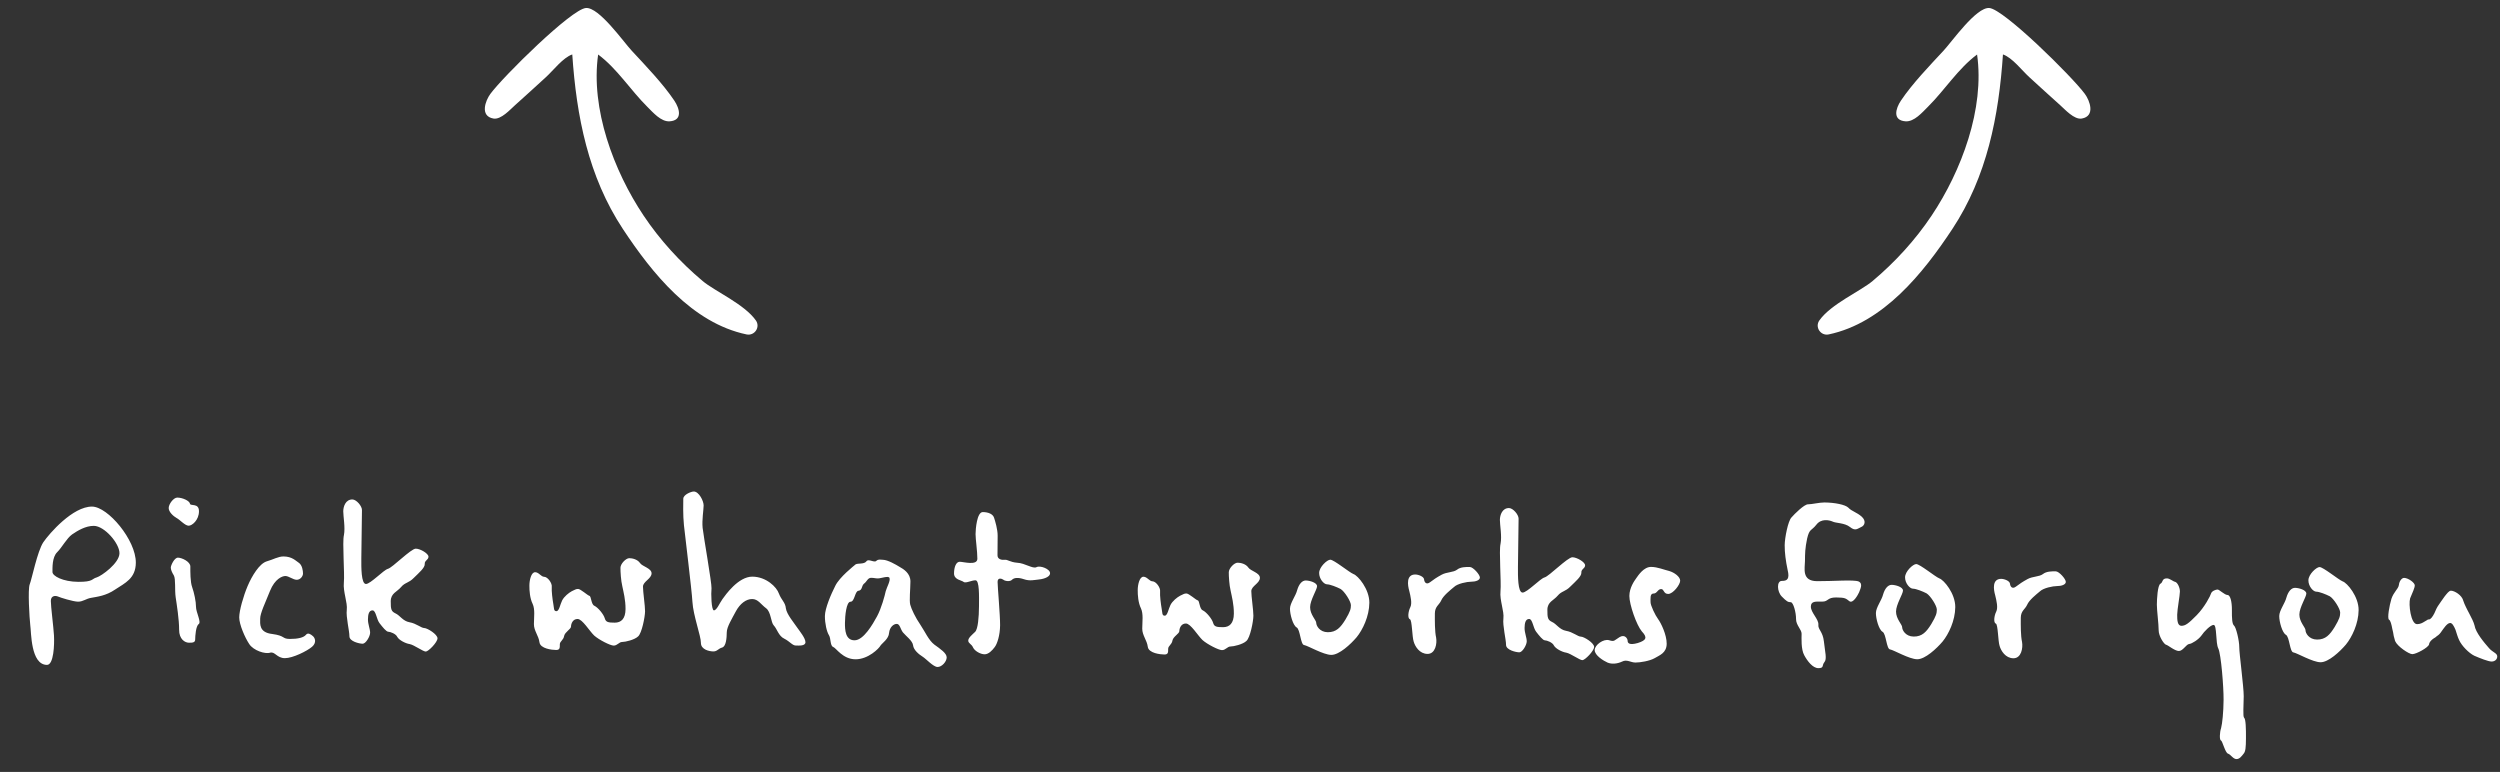
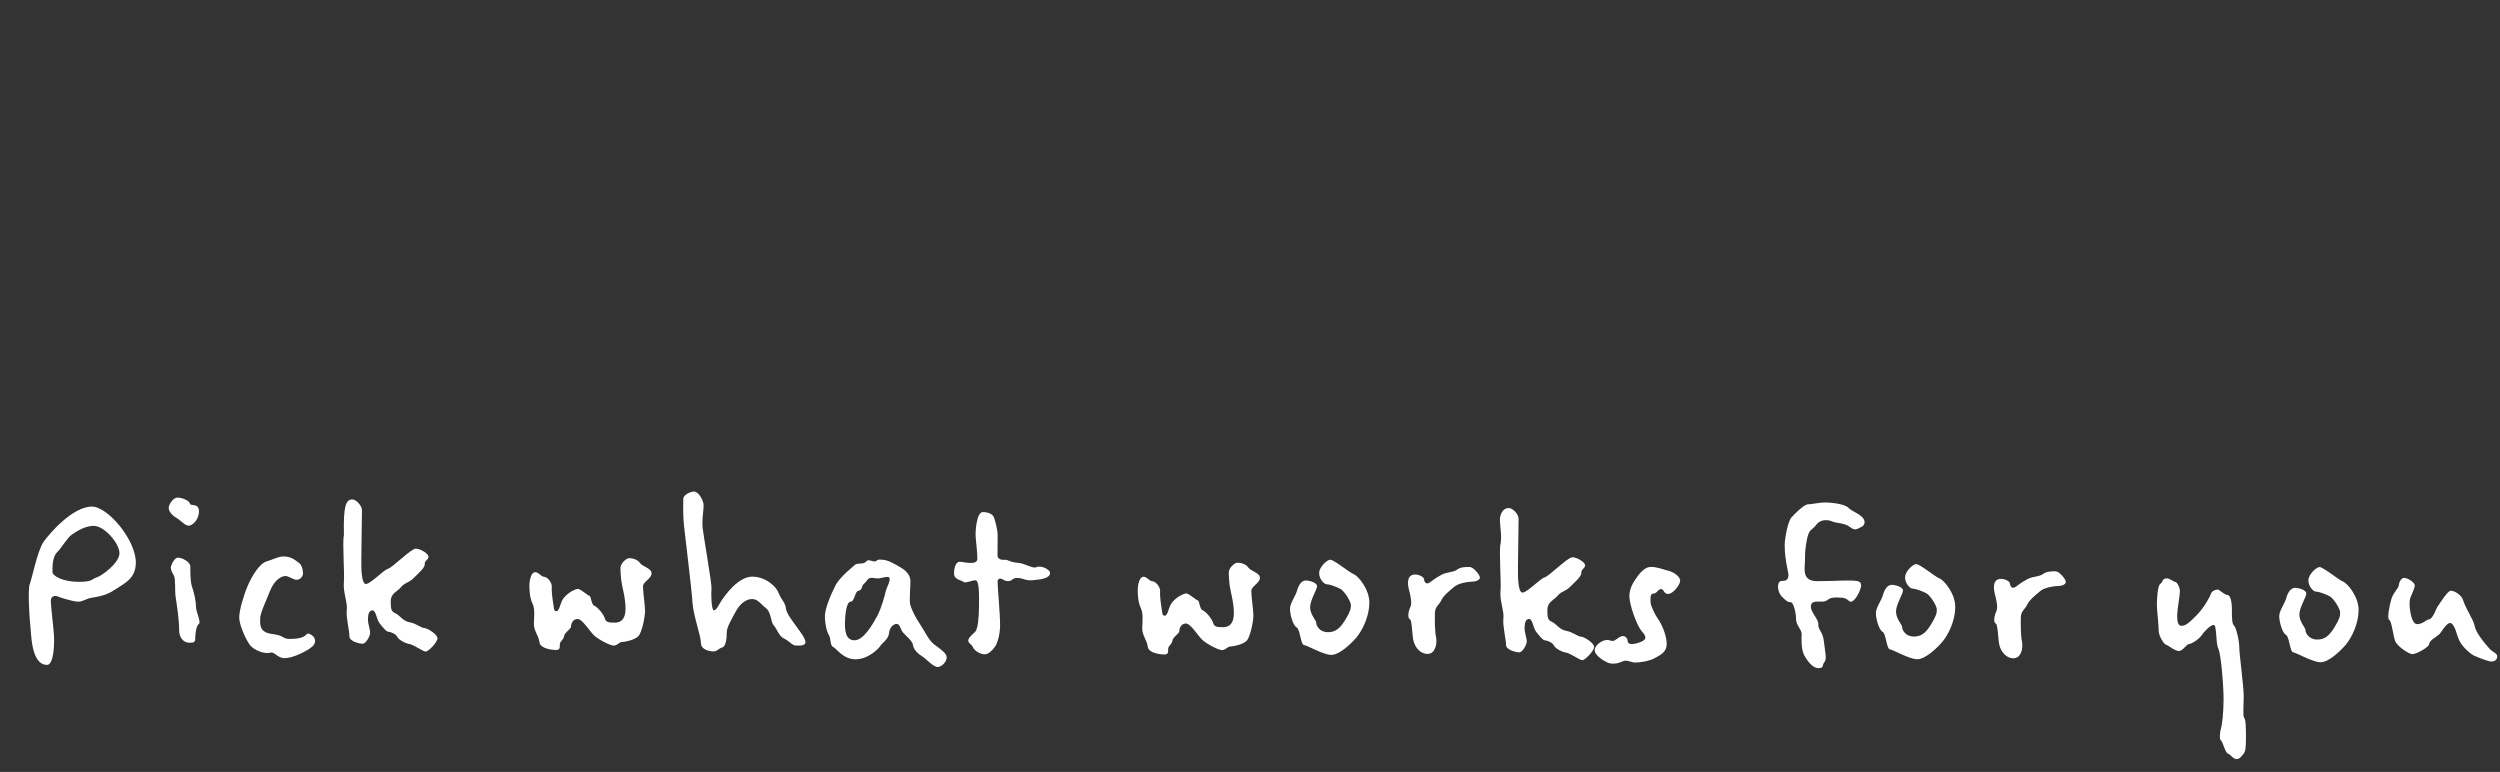
<svg xmlns="http://www.w3.org/2000/svg" width="353" height="109" viewBox="0 0 353 109" fill="none">
  <rect x="0" y="0" width="353" height="109" fill="#333333" stroke="none" />
-   <path d="M19.179 79.456C19.162 81.696 17.637 82.325 16.271 83.234C14.944 84.145 13.703 84.255 12.902 84.409C12.141 84.524 11.738 84.961 11.018 84.956C10.338 84.951 8.502 84.377 8.143 84.214C7.824 84.092 7.184 84.087 7.178 84.847C7.173 85.607 7.551 88.49 7.622 89.73C7.693 91.011 7.591 93.89 6.631 93.883C4.311 93.866 4.426 89.227 4.273 88.266C4.16 87.265 3.91 83.223 4.196 82.505C4.481 81.827 5.271 77.833 6.12 76.559C6.969 75.325 10.278 71.51 12.998 71.53C15.238 71.546 19.203 76.256 19.179 79.456ZM16.869 78.119C16.879 76.719 14.737 74.263 13.257 74.252C12.097 74.243 10.972 74.915 10.168 75.469C9.404 76.023 8.755 77.299 8.07 77.973C7.344 78.688 7.413 80.209 7.409 80.769C7.405 81.329 8.879 82.14 11.039 82.156C13.198 82.172 12.922 81.73 13.643 81.535C14.325 81.34 16.858 79.519 16.869 78.119ZM28.095 72.202C28.086 73.442 27.12 74.235 26.64 74.231C26.12 74.228 25.406 73.382 24.928 73.139C24.49 72.895 23.814 72.29 23.819 71.73C23.823 71.17 24.51 70.255 25.03 70.259C25.79 70.265 26.746 70.712 26.823 71.113C26.86 71.513 28.105 70.962 28.095 72.202ZM28.057 88.122C27.655 88.399 27.564 89.799 27.561 90.279C27.558 90.719 27.237 90.756 26.677 90.752C26.117 90.748 25.281 90.262 25.291 88.902C25.301 87.542 24.957 85.339 24.805 84.338C24.653 83.297 24.824 81.738 24.548 81.256C24.271 80.814 24.114 80.413 24.116 80.133C24.118 79.853 24.607 78.736 25.127 78.74C25.686 78.744 26.882 79.313 26.877 79.993C26.872 80.673 26.861 82.193 27.136 82.915C27.41 83.677 27.68 84.959 27.675 85.679C27.669 86.439 28.459 87.845 28.057 88.122ZM44.158 89.802C44.477 90.044 44.751 90.727 44.067 91.321C43.383 91.916 41.335 92.941 40.215 92.933C39.095 92.924 38.822 91.962 38.141 92.157C37.459 92.392 35.783 91.86 35.19 90.935C34.596 90.051 33.77 88.165 33.778 87.165C33.785 86.205 34.36 84.169 34.971 82.734C35.581 81.298 36.634 79.586 37.636 79.273C38.598 79 39.282 78.566 40.042 78.571C41.242 78.58 41.757 79.184 42.195 79.467C42.673 79.791 42.787 80.592 42.784 80.992C42.781 81.352 42.417 81.869 41.897 81.865C41.377 81.861 40.781 81.337 40.301 81.333C39.861 81.33 38.818 81.722 38.125 83.437C37.433 85.152 36.742 86.587 36.736 87.347C36.731 88.107 36.562 89.306 38.44 89.519C40.318 89.773 39.795 90.21 40.915 90.218C42.035 90.226 42.877 90.032 43.2 89.635C43.482 89.277 43.88 89.56 44.158 89.802ZM61.775 90.133C61.771 90.693 60.481 92.004 60.121 92.001C59.721 91.998 58.488 91.069 57.849 90.944C57.249 90.859 56.333 90.373 56.096 89.931C55.9 89.489 55.102 89.203 54.822 89.201C54.542 89.199 54.027 88.555 53.591 87.992C53.155 87.429 53.084 86.188 52.604 86.185C52.084 86.181 51.96 86.78 51.955 87.46C51.95 88.14 52.264 88.822 52.261 89.342C52.257 89.862 51.649 90.898 51.209 90.894C50.729 90.891 49.331 90.561 49.337 89.841C49.343 89.081 48.837 87.117 48.965 86.118C49.092 85.079 48.424 83.554 48.553 82.275C48.683 80.956 48.316 76.553 48.563 75.554C48.771 74.516 48.463 72.874 48.468 72.194C48.473 71.514 48.8 70.516 49.761 70.523C50.321 70.527 51.114 71.453 51.109 72.013C51.105 72.573 51.028 77.573 51.019 78.813C51.009 80.093 50.992 82.453 51.672 82.458C52.312 82.463 54.167 80.476 54.768 80.321C55.409 80.165 58.029 77.465 58.709 77.47C59.349 77.475 60.504 78.163 60.501 78.603C60.497 79.083 59.937 79.119 59.973 79.639C60.009 80.16 59.164 80.873 58.438 81.588C57.713 82.343 57.194 82.219 56.629 82.895C56.064 83.57 55.182 83.764 55.174 84.884C55.165 86.044 55.243 86.324 55.841 86.609C56.479 86.894 56.873 87.697 57.832 87.864C58.791 88.031 59.466 88.676 59.906 88.679C60.346 88.682 61.779 89.573 61.775 90.133ZM92.003 80.957C91.997 81.718 90.794 82.109 90.789 82.829C90.784 83.549 91.089 85.551 91.083 86.311C91.077 87.111 90.62 89.427 90.097 89.864C89.613 90.34 88.291 90.65 87.851 90.647C87.411 90.644 87.167 91.162 86.647 91.158C86.167 91.154 84.573 90.343 83.897 89.737C83.222 89.093 82.235 87.405 81.555 87.4C80.875 87.395 80.63 88.073 80.627 88.473C80.624 88.833 79.781 89.227 79.657 89.786C79.572 90.385 79.051 90.541 79.048 90.981C79.045 91.421 79.082 91.782 78.522 91.778C77.962 91.773 76.283 91.601 76.17 90.68C76.057 89.759 75.382 89.074 75.389 88.114C75.396 87.154 75.565 86.035 75.21 85.273C74.816 84.47 74.744 83.389 74.75 82.669C74.755 81.909 75.004 80.791 75.564 80.795C76.084 80.799 76.399 81.442 76.839 81.445C77.319 81.448 77.992 82.333 77.908 82.893C77.864 83.453 78.015 84.654 78.13 85.294C78.246 85.895 78.163 86.295 78.563 86.298C78.963 86.301 79.09 85.342 79.374 84.784C79.658 84.226 80.302 83.711 80.744 83.474C81.185 83.277 81.306 83.158 81.626 83.16C81.986 83.163 82.94 84.05 83.219 84.132C83.499 84.174 83.45 85.334 83.929 85.538C84.447 85.781 85.24 86.747 85.395 87.309C85.551 87.87 85.911 87.912 86.791 87.919C87.711 87.926 88.315 87.37 88.325 86.01C88.335 84.69 88.024 83.528 87.869 82.767C87.675 81.965 87.605 80.725 87.609 80.165C87.613 79.605 88.379 78.811 88.859 78.814C89.299 78.817 90.017 78.983 90.374 79.505C90.69 79.988 92.008 80.237 92.003 80.957ZM113.73 90.679C113.726 91.239 112.806 91.153 112.366 91.149C111.886 91.146 111.531 90.583 110.734 90.177C109.936 89.811 109.704 88.769 109.267 88.326C108.831 87.883 108.882 86.403 108.165 85.878C107.449 85.353 107.055 84.59 106.215 84.583C105.335 84.577 104.49 85.251 103.922 86.286C103.354 87.362 102.626 88.517 102.62 89.277C102.614 90.077 102.525 91.276 101.964 91.432C101.403 91.588 101.28 91.987 100.72 91.983C100.16 91.978 98.962 91.73 98.969 90.77C98.976 89.81 97.878 86.881 97.772 85.001C97.665 83.16 96.721 75.632 96.572 74.151C96.423 72.71 96.475 71.07 96.48 70.43C96.484 69.831 97.608 69.399 97.968 69.401C98.688 69.407 99.358 70.732 99.353 71.372C99.349 71.972 99.098 73.45 99.21 74.531C99.322 75.612 100.512 82.341 100.466 83.061C100.381 83.78 100.443 86.18 100.803 86.183C101.203 86.186 101.611 85.149 102.015 84.592C102.419 84.035 104.239 81.409 106.239 81.423C108.198 81.438 109.668 82.889 109.981 83.811C110.334 84.734 110.892 85.058 110.965 85.899C111.079 86.74 112.15 87.987 112.545 88.59C112.941 89.153 113.734 90.119 113.73 90.679ZM133.673 92.828C133.668 93.428 132.983 94.183 132.383 94.178C131.783 94.174 130.791 93.046 130.273 92.722C129.756 92.398 129 91.793 128.925 91.112C128.85 90.472 127.895 89.785 127.499 89.302C127.142 88.859 127.068 88.098 126.628 88.095C126.188 88.092 125.624 88.528 125.538 89.367C125.492 90.207 124.567 90.8 124.325 91.158C124.122 91.557 122.59 93.105 120.79 93.092C118.99 93.079 118.082 91.512 117.643 91.348C117.204 91.185 117.332 90.146 117.055 89.704C116.739 89.222 116.468 88.02 116.476 86.98C116.484 85.9 117.339 83.906 117.947 82.71C118.557 81.475 120.528 79.93 120.81 79.692C121.131 79.494 122.01 79.701 122.333 79.263C122.616 78.825 123.451 79.511 123.734 79.193C124.056 78.916 124.335 79.038 124.655 79.04C125.335 79.045 126.53 79.734 127.047 80.058C127.565 80.342 128.561 80.949 128.552 82.109C128.544 83.229 128.372 84.788 128.528 85.389C128.683 85.99 129.274 87.235 129.947 88.2C130.619 89.205 131.131 90.409 131.926 91.015C132.762 91.621 133.677 92.228 133.673 92.828ZM125.596 81.607C125.479 81.246 124.395 81.678 123.955 81.675C123.595 81.672 123.436 81.591 122.996 81.588C122.516 81.584 122.392 82.144 121.99 82.421C121.627 82.738 121.783 83.339 121.222 83.415C120.702 83.451 120.691 84.971 120.091 84.966C119.491 84.962 119.316 87.001 119.308 87.961C119.301 88.961 119.37 90.401 120.65 90.411C121.93 90.42 123.227 88.15 123.835 87.034C124.444 85.919 124.937 84.082 125.062 83.483C125.226 82.885 125.753 82.008 125.596 81.607ZM148.269 80.936C148.264 81.576 147.062 81.807 146.542 81.843C146.062 81.879 145.42 82.075 144.582 81.788C143.744 81.502 143.184 81.578 142.902 81.856C142.619 82.174 141.86 82.048 141.662 81.847C141.423 81.685 140.864 81.521 140.859 82.161C140.855 82.761 141.224 86.884 141.214 88.284C141.203 89.724 140.794 90.96 140.431 91.398C140.107 91.835 139.583 92.392 139.023 92.387C138.463 92.383 137.627 91.937 137.39 91.415C137.194 90.934 136.715 90.85 136.718 90.45C136.721 90.05 137.284 89.614 137.687 89.217C138.09 88.82 138.222 87.141 138.234 85.621C138.245 84.101 138.301 81.942 137.741 81.938C137.181 81.933 136.337 82.407 136.059 82.165C135.781 81.923 134.701 81.875 134.708 80.955C134.715 80.075 135 79.317 135.52 79.321C136.04 79.325 137.996 79.899 138.003 78.899C138.011 77.9 137.744 76.097 137.749 75.418C137.754 74.737 137.933 72.299 138.773 72.305C139.573 72.311 140.21 72.596 140.367 73.117C140.523 73.598 140.874 74.761 140.868 75.641L140.847 78.401C140.843 78.961 141.402 79.085 141.842 79.048C142.283 78.971 142.56 79.373 143.639 79.461C144.719 79.509 145.833 80.358 146.355 80.082C146.877 79.805 148.273 80.336 148.269 80.936ZM177.899 81.596C177.893 82.356 176.69 82.747 176.685 83.467C176.68 84.187 176.985 86.189 176.979 86.949C176.973 87.749 176.516 90.066 175.993 90.502C175.509 90.979 174.187 91.289 173.747 91.285C173.307 91.282 173.063 91.8 172.543 91.797C172.063 91.793 170.469 90.981 169.793 90.376C169.118 89.731 168.131 88.044 167.451 88.039C166.771 88.034 166.526 88.712 166.523 89.112C166.52 89.472 165.677 89.865 165.553 90.425C165.468 91.024 164.947 91.18 164.944 91.62C164.941 92.06 164.978 92.42 164.418 92.416C163.858 92.412 162.179 92.24 162.066 91.319C161.953 90.398 161.278 89.713 161.285 88.753C161.292 87.793 161.461 86.674 161.106 85.911C160.712 85.108 160.64 84.028 160.646 83.308C160.651 82.548 160.9 81.43 161.46 81.434C161.98 81.438 162.295 82.08 162.735 82.083C163.215 82.087 163.888 82.972 163.804 83.531C163.76 84.091 163.911 85.292 164.026 85.933C164.142 86.534 164.059 86.933 164.459 86.936C164.859 86.939 164.986 85.98 165.27 85.422C165.554 84.864 166.198 84.349 166.64 84.112C167.081 83.916 167.202 83.797 167.522 83.799C167.882 83.802 168.836 84.689 169.115 84.771C169.395 84.813 169.346 85.973 169.825 86.176C170.343 86.42 171.136 87.386 171.292 87.947C171.447 88.508 171.807 88.551 172.687 88.558C173.607 88.564 174.211 88.009 174.221 86.649C174.231 85.329 173.92 84.167 173.765 83.405C173.571 82.604 173.501 81.363 173.505 80.803C173.509 80.243 174.275 79.449 174.755 79.453C175.195 79.456 175.914 79.621 176.27 80.144C176.586 80.626 177.904 80.876 177.899 81.596ZM193.352 85.111C193.338 87.031 192.403 88.944 191.556 89.978C190.708 90.972 189.097 92.48 187.977 92.471C186.857 92.463 184.667 91.167 184.147 91.083C183.628 91.039 183.604 88.879 183.086 88.595C182.568 88.311 182.139 86.748 182.145 85.948C182.151 85.148 182.959 84.154 183.165 83.315C183.411 82.477 183.855 81.96 184.375 81.964C184.895 81.968 185.973 82.256 185.969 82.776C185.966 83.256 184.995 84.729 184.987 85.729C184.979 86.769 185.853 87.575 185.851 87.935C185.848 88.335 186.321 89.259 187.481 89.268C188.681 89.276 189.286 88.601 189.974 87.486C190.663 86.331 190.745 85.972 190.749 85.452C190.753 84.932 189.844 83.485 189.286 83.161C188.728 82.877 187.811 82.51 187.371 82.507C186.931 82.503 186.257 81.738 186.263 80.898C186.269 80.058 187.397 79.027 187.837 79.03C188.357 79.034 190.504 80.81 191.102 81.054C191.741 81.259 193.366 83.191 193.352 85.111ZM208.962 81.547C208.959 81.947 208.318 82.142 207.718 82.138C207.158 82.134 205.796 82.403 205.312 82.88C204.789 83.316 203.783 84.109 203.498 84.787C203.213 85.424 202.612 85.62 202.604 86.62C202.597 87.62 202.585 89.18 202.779 90.021C202.933 90.862 202.682 92.341 201.562 92.332C200.442 92.324 199.809 91.279 199.614 90.598C199.38 89.916 199.397 87.556 199.078 87.434C198.719 87.311 198.846 86.312 199.13 85.754C199.415 85.196 199.182 84.234 198.988 83.433C198.754 82.631 198.525 81.109 199.845 81.119C200.285 81.123 201.043 81.408 201.08 81.808C201.117 82.209 201.394 82.611 201.917 82.215C202.44 81.819 202.842 81.542 203.565 81.147C204.288 80.752 205.207 80.839 205.73 80.443C206.213 80.047 207.013 80.052 207.533 80.056C208.013 80.06 208.965 81.147 208.962 81.547ZM225.091 91.347C225.087 91.907 223.797 93.218 223.437 93.215C223.037 93.212 221.804 92.283 221.165 92.158C220.565 92.074 219.649 91.587 219.412 91.145C219.215 90.704 218.418 90.418 218.138 90.415C217.858 90.413 217.342 89.77 216.907 89.206C216.471 88.643 216.4 87.403 215.92 87.399C215.4 87.395 215.276 87.994 215.27 88.674C215.265 89.354 215.58 90.037 215.576 90.556C215.573 91.076 214.965 92.112 214.525 92.109C214.045 92.105 212.647 91.775 212.653 91.055C212.658 90.295 212.153 88.331 212.28 87.332C212.408 86.293 211.739 84.768 211.869 83.489C211.999 82.17 211.631 77.767 211.879 76.769C212.087 75.73 211.779 74.088 211.784 73.408C211.789 72.728 212.116 71.73 213.076 71.737C213.636 71.742 214.429 72.668 214.425 73.227C214.421 73.787 214.344 78.787 214.335 80.027C214.325 81.307 214.308 83.667 214.988 83.672C215.628 83.677 217.482 81.69 218.084 81.535C218.725 81.38 221.345 78.679 222.025 78.684C222.665 78.689 223.82 79.377 223.817 79.817C223.813 80.297 223.253 80.333 223.289 80.854C223.325 81.374 222.48 82.088 221.754 82.802C221.029 83.557 220.51 83.433 219.945 84.109C219.379 84.785 218.498 84.978 218.49 86.098C218.481 87.258 218.559 87.539 219.157 87.823C219.795 88.108 220.189 88.911 221.148 89.078C222.106 89.245 222.782 89.89 223.222 89.893C223.662 89.897 225.095 90.787 225.091 91.347ZM237.242 81.997C237.238 82.557 236.228 83.87 235.548 83.865C234.868 83.86 234.993 83.181 234.553 83.177C234.073 83.174 233.989 83.813 233.469 83.809C232.949 83.805 233.063 84.566 233.059 85.046C233.056 85.486 233.726 86.891 234.122 87.414C234.518 87.937 235.346 89.623 235.336 90.903C235.326 92.223 234.284 92.536 233.641 92.931C232.958 93.326 231.596 93.556 230.916 93.551C230.236 93.546 229.72 93.062 229.037 93.417C228.355 93.732 227.594 93.806 226.996 93.561C226.438 93.317 225.163 92.548 225.169 91.788C225.175 91.068 226.421 90.157 227.22 90.403C227.978 90.649 227.939 90.408 228.663 89.974C229.426 89.499 229.821 90.182 229.819 90.462C229.817 90.782 230.014 91.144 231.257 90.793C232.5 90.402 232.623 90.003 231.829 89.157C231.075 88.272 230.057 85.344 230.066 84.144C230.075 82.984 230.762 82.029 231.045 81.631C231.328 81.233 232.097 80.039 233.137 80.047C234.057 80.054 234.974 80.46 235.692 80.626C236.411 80.831 237.246 81.437 237.242 81.997ZM262.869 72.948C263.544 73.553 263.299 74.231 262.778 74.427C262.256 74.663 261.973 75.021 261.218 74.415C260.462 73.81 259.182 73.88 258.743 73.637C258.265 73.433 257.147 73.185 256.46 74.1C255.773 74.975 255.496 74.613 255.165 76.05C254.875 77.448 254.87 78.128 254.862 79.208C254.854 80.248 254.361 82.045 256.561 82.061C258.761 82.077 261.763 81.82 262.441 82.105C263.118 82.43 262.632 83.226 262.509 83.625C262.347 83.984 261.657 85.259 261.14 84.895C260.623 84.491 260.544 84.371 259.264 84.361C257.984 84.352 258.179 84.953 257.299 84.947C256.379 84.94 255.7 84.855 255.694 85.655C255.688 86.495 256.801 87.423 256.755 88.183C256.67 88.902 257.388 89.147 257.537 90.588C257.687 92.03 257.999 93.072 257.596 93.509C257.232 93.946 257.589 94.349 256.749 94.343C255.949 94.337 255.197 93.331 254.763 92.528C254.289 91.684 254.381 90.085 254.386 89.485C254.39 88.885 253.594 88.279 253.601 87.399C253.608 86.479 253.219 85.036 252.859 85.034C252.459 85.031 252.259 84.909 251.585 84.224C250.91 83.539 250.841 82.018 251.601 82.024C252.361 82.03 252.723 81.752 252.412 80.47C252.142 79.188 251.991 78.027 251.998 76.987C252.006 75.947 252.464 73.59 252.947 73.074C253.391 72.557 254.761 71.207 255.281 71.211C255.801 71.215 256.923 70.943 257.603 70.948C259.043 70.959 260.561 71.25 260.998 71.694C261.434 72.177 262.193 72.343 262.869 72.948ZM276.084 85.726C276.07 87.646 275.136 89.559 274.288 90.593C273.44 91.587 271.829 93.095 270.709 93.086C269.589 93.078 267.399 91.782 266.879 91.698C266.36 91.654 266.336 89.494 265.818 89.21C265.3 88.926 264.872 87.363 264.878 86.563C264.883 85.763 265.691 84.769 265.897 83.93C266.143 83.092 266.587 82.576 267.107 82.579C267.627 82.583 268.705 82.871 268.701 83.391C268.698 83.871 267.727 85.344 267.719 86.344C267.712 87.384 268.586 88.191 268.583 88.55C268.58 88.951 269.053 89.874 270.213 89.883C271.413 89.892 272.018 89.216 272.706 88.101C273.395 86.946 273.478 86.587 273.481 86.067C273.485 85.547 272.576 84.1 272.018 83.776C271.461 83.492 270.543 83.125 270.103 83.122C269.663 83.118 268.989 82.353 268.995 81.513C269.001 80.673 270.129 79.642 270.569 79.645C271.089 79.649 273.236 81.425 273.834 81.669C274.473 81.874 276.098 83.806 276.084 85.726ZM291.694 82.162C291.691 82.562 291.05 82.757 290.45 82.753C289.89 82.749 288.528 83.019 288.044 83.495C287.521 83.931 286.515 84.724 286.23 85.402C285.945 86.04 285.344 86.235 285.336 87.235C285.329 88.235 285.317 89.795 285.511 90.636C285.665 91.478 285.414 92.956 284.294 92.947C283.174 92.939 282.542 91.894 282.347 91.213C282.112 90.531 282.129 88.171 281.81 88.049C281.451 87.926 281.578 86.927 281.863 86.369C282.147 85.811 281.914 84.85 281.72 84.048C281.486 83.246 281.257 81.725 282.577 81.734C283.017 81.738 283.775 82.023 283.812 82.424C283.849 82.824 284.126 83.226 284.649 82.83C285.172 82.434 285.574 82.157 286.297 81.762C287.02 81.367 287.939 81.454 288.462 81.058C288.945 80.662 289.745 80.668 290.265 80.671C290.745 80.675 291.697 81.762 291.694 82.162ZM317.129 104.232C317.119 105.552 317.075 106.112 316.793 106.429C316.51 106.787 316.227 107.185 315.787 107.182C315.307 107.178 314.992 106.536 314.593 106.413C314.194 106.29 313.806 104.607 313.607 104.566C313.367 104.484 313.415 103.404 313.62 102.806C313.784 102.167 313.956 100.608 313.969 98.808C313.983 97.008 313.617 92.365 313.223 91.562C312.829 90.799 313.048 88.241 312.568 88.237C312.128 88.234 311.201 89.187 310.837 89.745C310.433 90.302 309.508 90.895 309.108 90.932C308.708 90.969 308.22 91.925 307.66 91.921C307.06 91.917 306.107 91.07 305.827 91.028C305.548 90.945 304.796 89.82 304.802 88.98C304.808 88.14 304.543 86.138 304.549 85.378C304.555 84.578 304.649 82.659 305.051 82.421C305.452 82.224 305.217 81.663 305.977 81.668C306.377 81.671 306.853 82.115 307.133 82.157C307.452 82.239 307.807 82.962 307.803 83.522C307.799 84.082 307.424 86.079 307.419 86.799C307.413 87.519 307.447 88.359 308.007 88.364C308.567 88.368 309.009 88.051 310.178 86.86C311.307 85.708 312.119 84.114 312.201 83.795C312.324 83.436 312.885 83.24 313.125 83.242C313.365 83.243 314.119 84.009 314.519 84.012C314.919 84.015 315.153 84.937 315.144 86.137C315.135 87.297 315.169 88.097 315.447 88.339C315.726 88.541 316.192 90.465 316.185 91.385C316.178 92.264 316.823 97.029 316.813 98.309C316.804 99.589 316.672 101.188 316.871 101.35C317.109 101.512 317.139 102.952 317.129 104.232ZM333.036 86.15C333.021 88.07 332.087 89.983 331.239 91.016C330.392 92.01 328.781 93.518 327.661 93.51C326.541 93.501 324.35 92.205 323.831 92.121C323.311 92.078 323.287 89.917 322.769 89.633C322.252 89.35 321.823 87.786 321.829 86.986C321.835 86.186 322.642 85.192 322.849 84.354C323.095 83.516 323.539 82.999 324.059 83.003C324.579 83.007 325.657 83.295 325.653 83.815C325.649 84.295 324.678 85.767 324.671 86.767C324.663 87.807 325.537 88.614 325.534 88.974C325.531 89.374 326.005 90.297 327.165 90.306C328.365 90.315 328.97 89.639 329.658 88.525C330.346 87.37 330.429 87.01 330.433 86.49C330.437 85.97 329.528 84.523 328.97 84.199C328.412 83.915 327.495 83.548 327.055 83.545C326.615 83.542 325.94 82.777 325.947 81.937C325.953 81.097 327.081 80.065 327.521 80.068C328.041 80.072 330.188 81.848 330.786 82.093C331.424 82.297 333.05 84.23 333.036 86.15ZM352.611 92.695C352.607 93.135 352.245 93.413 351.805 93.409C351.365 93.406 350.209 92.957 349.371 92.591C348.614 92.226 347.582 91.178 347.228 90.375C347.031 89.974 346.875 89.413 346.718 88.931C346.483 88.37 346.246 87.968 345.966 87.966C345.526 87.963 345.04 88.759 344.797 89.077C344.555 89.435 344.433 89.594 344.072 89.832C343.951 89.951 343.79 90.07 343.629 90.148C343.348 90.346 343.026 90.624 342.983 90.984C342.9 91.423 341.173 92.37 340.613 92.366C340.133 92.362 338.501 91.27 338.186 90.508L337.992 89.787C337.954 89.466 337.877 89.146 337.799 88.825C337.684 88.184 337.528 87.583 337.329 87.502C337.05 87.299 337.384 85.502 337.671 84.544C337.834 84.065 338.077 83.707 338.279 83.428C338.441 83.19 338.683 82.912 338.725 82.592C338.769 82.072 339.133 81.595 339.453 81.597C340.053 81.602 340.968 82.288 340.965 82.648C340.964 82.849 340.882 83.088 340.759 83.407L340.311 84.484C340.065 85.322 340.404 88.124 341.284 88.131C341.724 88.134 342.086 87.937 342.327 87.779L342.729 87.542C342.809 87.462 342.889 87.463 342.969 87.463C343.209 87.465 343.492 87.067 343.736 86.589L344.021 85.951C344.142 85.752 344.223 85.553 344.304 85.473C344.506 85.195 344.83 84.677 345.194 84.2C345.517 83.802 345.8 83.404 346.079 83.406C346.559 83.41 347.635 84.018 347.829 84.86C347.907 85.1 348.025 85.381 348.182 85.702C348.3 85.983 348.498 86.305 348.656 86.626C348.971 87.228 349.287 87.831 349.403 88.311C349.556 89.312 350.785 90.762 351.459 91.527C351.697 91.808 351.976 91.971 352.254 92.173C352.493 92.334 352.612 92.495 352.611 92.695Z" fill="white" />
-   <path d="M105.407 47.219C106.544 47.458 107.395 46.194 106.73 45.247C105.105 42.936 100.918 41.114 99.206 39.675C96.027 37.001 93.178 33.884 90.874 30.437C86.666 24.141 83.369 15.353 84.458 7.697C87.148 9.694 89.035 12.738 91.411 15.091C92.204 15.877 93.342 17.216 94.558 17.131C96.414 17 95.981 15.352 95.204 14.195C93.607 11.815 91.156 9.267 89.195 7.155C87.994 5.862 84.59 0.998 82.736 1.129C80.697 1.272 71.077 10.775 69.244 13.252C68.536 14.21 67.725 16.397 69.675 16.739C70.748 16.927 72.06 15.44 72.727 14.85C74.199 13.546 75.64 12.206 77.096 10.884C78.122 9.95 79.493 8.133 80.805 7.687C81.396 16.405 83.046 24.91 87.96 32.348C92.089 38.596 97.703 45.596 105.407 47.219Z" fill="white" />
-   <path d="M258.215 47.219C257.078 47.458 256.227 46.194 256.892 45.247C258.517 42.936 262.704 41.114 264.416 39.675C267.595 37.001 270.444 33.884 272.748 30.437C276.956 24.141 280.253 15.353 279.164 7.697C276.474 9.694 274.587 12.738 272.211 15.091C271.418 15.877 270.28 17.216 269.064 17.131C267.208 17 267.641 15.352 268.418 14.195C270.015 11.815 272.466 9.267 274.428 7.155C275.628 5.862 279.032 0.998 280.886 1.129C282.925 1.272 292.545 10.775 294.378 13.252C295.086 14.21 295.897 16.397 293.947 16.739C292.874 16.927 291.562 15.44 290.895 14.85C289.423 13.546 287.982 12.206 286.527 10.884C285.5 9.95 284.13 8.133 282.817 7.687C282.226 16.405 280.576 24.91 275.662 32.348C271.533 38.596 265.919 45.596 258.215 47.219Z" fill="white" />
+   <path d="M19.179 79.456C19.162 81.696 17.637 82.325 16.271 83.234C14.944 84.145 13.703 84.255 12.902 84.409C12.141 84.524 11.738 84.961 11.018 84.956C10.338 84.951 8.502 84.377 8.143 84.214C7.824 84.092 7.184 84.087 7.178 84.847C7.173 85.607 7.551 88.49 7.622 89.73C7.693 91.011 7.591 93.89 6.631 93.883C4.311 93.866 4.426 89.227 4.273 88.266C4.16 87.265 3.91 83.223 4.196 82.505C4.481 81.827 5.271 77.833 6.12 76.559C6.969 75.325 10.278 71.51 12.998 71.53C15.238 71.546 19.203 76.256 19.179 79.456ZM16.869 78.119C16.879 76.719 14.737 74.263 13.257 74.252C12.097 74.243 10.972 74.915 10.168 75.469C9.404 76.023 8.755 77.299 8.07 77.973C7.344 78.688 7.413 80.209 7.409 80.769C7.405 81.329 8.879 82.14 11.039 82.156C13.198 82.172 12.922 81.73 13.643 81.535C14.325 81.34 16.858 79.519 16.869 78.119ZM28.095 72.202C28.086 73.442 27.12 74.235 26.64 74.231C26.12 74.228 25.406 73.382 24.928 73.139C24.49 72.895 23.814 72.29 23.819 71.73C23.823 71.17 24.51 70.255 25.03 70.259C25.79 70.265 26.746 70.712 26.823 71.113C26.86 71.513 28.105 70.962 28.095 72.202ZM28.057 88.122C27.655 88.399 27.564 89.799 27.561 90.279C27.558 90.719 27.237 90.756 26.677 90.752C26.117 90.748 25.281 90.262 25.291 88.902C25.301 87.542 24.957 85.339 24.805 84.338C24.653 83.297 24.824 81.738 24.548 81.256C24.271 80.814 24.114 80.413 24.116 80.133C24.118 79.853 24.607 78.736 25.127 78.74C25.686 78.744 26.882 79.313 26.877 79.993C26.872 80.673 26.861 82.193 27.136 82.915C27.41 83.677 27.68 84.959 27.675 85.679C27.669 86.439 28.459 87.845 28.057 88.122ZM44.158 89.802C44.477 90.044 44.751 90.727 44.067 91.321C43.383 91.916 41.335 92.941 40.215 92.933C39.095 92.924 38.822 91.962 38.141 92.157C37.459 92.392 35.783 91.86 35.19 90.935C34.596 90.051 33.77 88.165 33.778 87.165C33.785 86.205 34.36 84.169 34.971 82.734C35.581 81.298 36.634 79.586 37.636 79.273C38.598 79 39.282 78.566 40.042 78.571C41.242 78.58 41.757 79.184 42.195 79.467C42.673 79.791 42.787 80.592 42.784 80.992C42.781 81.352 42.417 81.869 41.897 81.865C41.377 81.861 40.781 81.337 40.301 81.333C39.861 81.33 38.818 81.722 38.125 83.437C37.433 85.152 36.742 86.587 36.736 87.347C36.731 88.107 36.562 89.306 38.44 89.519C40.318 89.773 39.795 90.21 40.915 90.218C42.035 90.226 42.877 90.032 43.2 89.635C43.482 89.277 43.88 89.56 44.158 89.802ZM61.775 90.133C61.771 90.693 60.481 92.004 60.121 92.001C59.721 91.998 58.488 91.069 57.849 90.944C57.249 90.859 56.333 90.373 56.096 89.931C55.9 89.489 55.102 89.203 54.822 89.201C54.542 89.199 54.027 88.555 53.591 87.992C53.155 87.429 53.084 86.188 52.604 86.185C52.084 86.181 51.96 86.78 51.955 87.46C51.95 88.14 52.264 88.822 52.261 89.342C52.257 89.862 51.649 90.898 51.209 90.894C50.729 90.891 49.331 90.561 49.337 89.841C49.343 89.081 48.837 87.117 48.965 86.118C49.092 85.079 48.424 83.554 48.553 82.275C48.683 80.956 48.316 76.553 48.563 75.554C48.473 71.514 48.8 70.516 49.761 70.523C50.321 70.527 51.114 71.453 51.109 72.013C51.105 72.573 51.028 77.573 51.019 78.813C51.009 80.093 50.992 82.453 51.672 82.458C52.312 82.463 54.167 80.476 54.768 80.321C55.409 80.165 58.029 77.465 58.709 77.47C59.349 77.475 60.504 78.163 60.501 78.603C60.497 79.083 59.937 79.119 59.973 79.639C60.009 80.16 59.164 80.873 58.438 81.588C57.713 82.343 57.194 82.219 56.629 82.895C56.064 83.57 55.182 83.764 55.174 84.884C55.165 86.044 55.243 86.324 55.841 86.609C56.479 86.894 56.873 87.697 57.832 87.864C58.791 88.031 59.466 88.676 59.906 88.679C60.346 88.682 61.779 89.573 61.775 90.133ZM92.003 80.957C91.997 81.718 90.794 82.109 90.789 82.829C90.784 83.549 91.089 85.551 91.083 86.311C91.077 87.111 90.62 89.427 90.097 89.864C89.613 90.34 88.291 90.65 87.851 90.647C87.411 90.644 87.167 91.162 86.647 91.158C86.167 91.154 84.573 90.343 83.897 89.737C83.222 89.093 82.235 87.405 81.555 87.4C80.875 87.395 80.63 88.073 80.627 88.473C80.624 88.833 79.781 89.227 79.657 89.786C79.572 90.385 79.051 90.541 79.048 90.981C79.045 91.421 79.082 91.782 78.522 91.778C77.962 91.773 76.283 91.601 76.17 90.68C76.057 89.759 75.382 89.074 75.389 88.114C75.396 87.154 75.565 86.035 75.21 85.273C74.816 84.47 74.744 83.389 74.75 82.669C74.755 81.909 75.004 80.791 75.564 80.795C76.084 80.799 76.399 81.442 76.839 81.445C77.319 81.448 77.992 82.333 77.908 82.893C77.864 83.453 78.015 84.654 78.13 85.294C78.246 85.895 78.163 86.295 78.563 86.298C78.963 86.301 79.09 85.342 79.374 84.784C79.658 84.226 80.302 83.711 80.744 83.474C81.185 83.277 81.306 83.158 81.626 83.16C81.986 83.163 82.94 84.05 83.219 84.132C83.499 84.174 83.45 85.334 83.929 85.538C84.447 85.781 85.24 86.747 85.395 87.309C85.551 87.87 85.911 87.912 86.791 87.919C87.711 87.926 88.315 87.37 88.325 86.01C88.335 84.69 88.024 83.528 87.869 82.767C87.675 81.965 87.605 80.725 87.609 80.165C87.613 79.605 88.379 78.811 88.859 78.814C89.299 78.817 90.017 78.983 90.374 79.505C90.69 79.988 92.008 80.237 92.003 80.957ZM113.73 90.679C113.726 91.239 112.806 91.153 112.366 91.149C111.886 91.146 111.531 90.583 110.734 90.177C109.936 89.811 109.704 88.769 109.267 88.326C108.831 87.883 108.882 86.403 108.165 85.878C107.449 85.353 107.055 84.59 106.215 84.583C105.335 84.577 104.49 85.251 103.922 86.286C103.354 87.362 102.626 88.517 102.62 89.277C102.614 90.077 102.525 91.276 101.964 91.432C101.403 91.588 101.28 91.987 100.72 91.983C100.16 91.978 98.962 91.73 98.969 90.77C98.976 89.81 97.878 86.881 97.772 85.001C97.665 83.16 96.721 75.632 96.572 74.151C96.423 72.71 96.475 71.07 96.48 70.43C96.484 69.831 97.608 69.399 97.968 69.401C98.688 69.407 99.358 70.732 99.353 71.372C99.349 71.972 99.098 73.45 99.21 74.531C99.322 75.612 100.512 82.341 100.466 83.061C100.381 83.78 100.443 86.18 100.803 86.183C101.203 86.186 101.611 85.149 102.015 84.592C102.419 84.035 104.239 81.409 106.239 81.423C108.198 81.438 109.668 82.889 109.981 83.811C110.334 84.734 110.892 85.058 110.965 85.899C111.079 86.74 112.15 87.987 112.545 88.59C112.941 89.153 113.734 90.119 113.73 90.679ZM133.673 92.828C133.668 93.428 132.983 94.183 132.383 94.178C131.783 94.174 130.791 93.046 130.273 92.722C129.756 92.398 129 91.793 128.925 91.112C128.85 90.472 127.895 89.785 127.499 89.302C127.142 88.859 127.068 88.098 126.628 88.095C126.188 88.092 125.624 88.528 125.538 89.367C125.492 90.207 124.567 90.8 124.325 91.158C124.122 91.557 122.59 93.105 120.79 93.092C118.99 93.079 118.082 91.512 117.643 91.348C117.204 91.185 117.332 90.146 117.055 89.704C116.739 89.222 116.468 88.02 116.476 86.98C116.484 85.9 117.339 83.906 117.947 82.71C118.557 81.475 120.528 79.93 120.81 79.692C121.131 79.494 122.01 79.701 122.333 79.263C122.616 78.825 123.451 79.511 123.734 79.193C124.056 78.916 124.335 79.038 124.655 79.04C125.335 79.045 126.53 79.734 127.047 80.058C127.565 80.342 128.561 80.949 128.552 82.109C128.544 83.229 128.372 84.788 128.528 85.389C128.683 85.99 129.274 87.235 129.947 88.2C130.619 89.205 131.131 90.409 131.926 91.015C132.762 91.621 133.677 92.228 133.673 92.828ZM125.596 81.607C125.479 81.246 124.395 81.678 123.955 81.675C123.595 81.672 123.436 81.591 122.996 81.588C122.516 81.584 122.392 82.144 121.99 82.421C121.627 82.738 121.783 83.339 121.222 83.415C120.702 83.451 120.691 84.971 120.091 84.966C119.491 84.962 119.316 87.001 119.308 87.961C119.301 88.961 119.37 90.401 120.65 90.411C121.93 90.42 123.227 88.15 123.835 87.034C124.444 85.919 124.937 84.082 125.062 83.483C125.226 82.885 125.753 82.008 125.596 81.607ZM148.269 80.936C148.264 81.576 147.062 81.807 146.542 81.843C146.062 81.879 145.42 82.075 144.582 81.788C143.744 81.502 143.184 81.578 142.902 81.856C142.619 82.174 141.86 82.048 141.662 81.847C141.423 81.685 140.864 81.521 140.859 82.161C140.855 82.761 141.224 86.884 141.214 88.284C141.203 89.724 140.794 90.96 140.431 91.398C140.107 91.835 139.583 92.392 139.023 92.387C138.463 92.383 137.627 91.937 137.39 91.415C137.194 90.934 136.715 90.85 136.718 90.45C136.721 90.05 137.284 89.614 137.687 89.217C138.09 88.82 138.222 87.141 138.234 85.621C138.245 84.101 138.301 81.942 137.741 81.938C137.181 81.933 136.337 82.407 136.059 82.165C135.781 81.923 134.701 81.875 134.708 80.955C134.715 80.075 135 79.317 135.52 79.321C136.04 79.325 137.996 79.899 138.003 78.899C138.011 77.9 137.744 76.097 137.749 75.418C137.754 74.737 137.933 72.299 138.773 72.305C139.573 72.311 140.21 72.596 140.367 73.117C140.523 73.598 140.874 74.761 140.868 75.641L140.847 78.401C140.843 78.961 141.402 79.085 141.842 79.048C142.283 78.971 142.56 79.373 143.639 79.461C144.719 79.509 145.833 80.358 146.355 80.082C146.877 79.805 148.273 80.336 148.269 80.936ZM177.899 81.596C177.893 82.356 176.69 82.747 176.685 83.467C176.68 84.187 176.985 86.189 176.979 86.949C176.973 87.749 176.516 90.066 175.993 90.502C175.509 90.979 174.187 91.289 173.747 91.285C173.307 91.282 173.063 91.8 172.543 91.797C172.063 91.793 170.469 90.981 169.793 90.376C169.118 89.731 168.131 88.044 167.451 88.039C166.771 88.034 166.526 88.712 166.523 89.112C166.52 89.472 165.677 89.865 165.553 90.425C165.468 91.024 164.947 91.18 164.944 91.62C164.941 92.06 164.978 92.42 164.418 92.416C163.858 92.412 162.179 92.24 162.066 91.319C161.953 90.398 161.278 89.713 161.285 88.753C161.292 87.793 161.461 86.674 161.106 85.911C160.712 85.108 160.64 84.028 160.646 83.308C160.651 82.548 160.9 81.43 161.46 81.434C161.98 81.438 162.295 82.08 162.735 82.083C163.215 82.087 163.888 82.972 163.804 83.531C163.76 84.091 163.911 85.292 164.026 85.933C164.142 86.534 164.059 86.933 164.459 86.936C164.859 86.939 164.986 85.98 165.27 85.422C165.554 84.864 166.198 84.349 166.64 84.112C167.081 83.916 167.202 83.797 167.522 83.799C167.882 83.802 168.836 84.689 169.115 84.771C169.395 84.813 169.346 85.973 169.825 86.176C170.343 86.42 171.136 87.386 171.292 87.947C171.447 88.508 171.807 88.551 172.687 88.558C173.607 88.564 174.211 88.009 174.221 86.649C174.231 85.329 173.92 84.167 173.765 83.405C173.571 82.604 173.501 81.363 173.505 80.803C173.509 80.243 174.275 79.449 174.755 79.453C175.195 79.456 175.914 79.621 176.27 80.144C176.586 80.626 177.904 80.876 177.899 81.596ZM193.352 85.111C193.338 87.031 192.403 88.944 191.556 89.978C190.708 90.972 189.097 92.48 187.977 92.471C186.857 92.463 184.667 91.167 184.147 91.083C183.628 91.039 183.604 88.879 183.086 88.595C182.568 88.311 182.139 86.748 182.145 85.948C182.151 85.148 182.959 84.154 183.165 83.315C183.411 82.477 183.855 81.96 184.375 81.964C184.895 81.968 185.973 82.256 185.969 82.776C185.966 83.256 184.995 84.729 184.987 85.729C184.979 86.769 185.853 87.575 185.851 87.935C185.848 88.335 186.321 89.259 187.481 89.268C188.681 89.276 189.286 88.601 189.974 87.486C190.663 86.331 190.745 85.972 190.749 85.452C190.753 84.932 189.844 83.485 189.286 83.161C188.728 82.877 187.811 82.51 187.371 82.507C186.931 82.503 186.257 81.738 186.263 80.898C186.269 80.058 187.397 79.027 187.837 79.03C188.357 79.034 190.504 80.81 191.102 81.054C191.741 81.259 193.366 83.191 193.352 85.111ZM208.962 81.547C208.959 81.947 208.318 82.142 207.718 82.138C207.158 82.134 205.796 82.403 205.312 82.88C204.789 83.316 203.783 84.109 203.498 84.787C203.213 85.424 202.612 85.62 202.604 86.62C202.597 87.62 202.585 89.18 202.779 90.021C202.933 90.862 202.682 92.341 201.562 92.332C200.442 92.324 199.809 91.279 199.614 90.598C199.38 89.916 199.397 87.556 199.078 87.434C198.719 87.311 198.846 86.312 199.13 85.754C199.415 85.196 199.182 84.234 198.988 83.433C198.754 82.631 198.525 81.109 199.845 81.119C200.285 81.123 201.043 81.408 201.08 81.808C201.117 82.209 201.394 82.611 201.917 82.215C202.44 81.819 202.842 81.542 203.565 81.147C204.288 80.752 205.207 80.839 205.73 80.443C206.213 80.047 207.013 80.052 207.533 80.056C208.013 80.06 208.965 81.147 208.962 81.547ZM225.091 91.347C225.087 91.907 223.797 93.218 223.437 93.215C223.037 93.212 221.804 92.283 221.165 92.158C220.565 92.074 219.649 91.587 219.412 91.145C219.215 90.704 218.418 90.418 218.138 90.415C217.858 90.413 217.342 89.77 216.907 89.206C216.471 88.643 216.4 87.403 215.92 87.399C215.4 87.395 215.276 87.994 215.27 88.674C215.265 89.354 215.58 90.037 215.576 90.556C215.573 91.076 214.965 92.112 214.525 92.109C214.045 92.105 212.647 91.775 212.653 91.055C212.658 90.295 212.153 88.331 212.28 87.332C212.408 86.293 211.739 84.768 211.869 83.489C211.999 82.17 211.631 77.767 211.879 76.769C212.087 75.73 211.779 74.088 211.784 73.408C211.789 72.728 212.116 71.73 213.076 71.737C213.636 71.742 214.429 72.668 214.425 73.227C214.421 73.787 214.344 78.787 214.335 80.027C214.325 81.307 214.308 83.667 214.988 83.672C215.628 83.677 217.482 81.69 218.084 81.535C218.725 81.38 221.345 78.679 222.025 78.684C222.665 78.689 223.82 79.377 223.817 79.817C223.813 80.297 223.253 80.333 223.289 80.854C223.325 81.374 222.48 82.088 221.754 82.802C221.029 83.557 220.51 83.433 219.945 84.109C219.379 84.785 218.498 84.978 218.49 86.098C218.481 87.258 218.559 87.539 219.157 87.823C219.795 88.108 220.189 88.911 221.148 89.078C222.106 89.245 222.782 89.89 223.222 89.893C223.662 89.897 225.095 90.787 225.091 91.347ZM237.242 81.997C237.238 82.557 236.228 83.87 235.548 83.865C234.868 83.86 234.993 83.181 234.553 83.177C234.073 83.174 233.989 83.813 233.469 83.809C232.949 83.805 233.063 84.566 233.059 85.046C233.056 85.486 233.726 86.891 234.122 87.414C234.518 87.937 235.346 89.623 235.336 90.903C235.326 92.223 234.284 92.536 233.641 92.931C232.958 93.326 231.596 93.556 230.916 93.551C230.236 93.546 229.72 93.062 229.037 93.417C228.355 93.732 227.594 93.806 226.996 93.561C226.438 93.317 225.163 92.548 225.169 91.788C225.175 91.068 226.421 90.157 227.22 90.403C227.978 90.649 227.939 90.408 228.663 89.974C229.426 89.499 229.821 90.182 229.819 90.462C229.817 90.782 230.014 91.144 231.257 90.793C232.5 90.402 232.623 90.003 231.829 89.157C231.075 88.272 230.057 85.344 230.066 84.144C230.075 82.984 230.762 82.029 231.045 81.631C231.328 81.233 232.097 80.039 233.137 80.047C234.057 80.054 234.974 80.46 235.692 80.626C236.411 80.831 237.246 81.437 237.242 81.997ZM262.869 72.948C263.544 73.553 263.299 74.231 262.778 74.427C262.256 74.663 261.973 75.021 261.218 74.415C260.462 73.81 259.182 73.88 258.743 73.637C258.265 73.433 257.147 73.185 256.46 74.1C255.773 74.975 255.496 74.613 255.165 76.05C254.875 77.448 254.87 78.128 254.862 79.208C254.854 80.248 254.361 82.045 256.561 82.061C258.761 82.077 261.763 81.82 262.441 82.105C263.118 82.43 262.632 83.226 262.509 83.625C262.347 83.984 261.657 85.259 261.14 84.895C260.623 84.491 260.544 84.371 259.264 84.361C257.984 84.352 258.179 84.953 257.299 84.947C256.379 84.94 255.7 84.855 255.694 85.655C255.688 86.495 256.801 87.423 256.755 88.183C256.67 88.902 257.388 89.147 257.537 90.588C257.687 92.03 257.999 93.072 257.596 93.509C257.232 93.946 257.589 94.349 256.749 94.343C255.949 94.337 255.197 93.331 254.763 92.528C254.289 91.684 254.381 90.085 254.386 89.485C254.39 88.885 253.594 88.279 253.601 87.399C253.608 86.479 253.219 85.036 252.859 85.034C252.459 85.031 252.259 84.909 251.585 84.224C250.91 83.539 250.841 82.018 251.601 82.024C252.361 82.03 252.723 81.752 252.412 80.47C252.142 79.188 251.991 78.027 251.998 76.987C252.006 75.947 252.464 73.59 252.947 73.074C253.391 72.557 254.761 71.207 255.281 71.211C255.801 71.215 256.923 70.943 257.603 70.948C259.043 70.959 260.561 71.25 260.998 71.694C261.434 72.177 262.193 72.343 262.869 72.948ZM276.084 85.726C276.07 87.646 275.136 89.559 274.288 90.593C273.44 91.587 271.829 93.095 270.709 93.086C269.589 93.078 267.399 91.782 266.879 91.698C266.36 91.654 266.336 89.494 265.818 89.21C265.3 88.926 264.872 87.363 264.878 86.563C264.883 85.763 265.691 84.769 265.897 83.93C266.143 83.092 266.587 82.576 267.107 82.579C267.627 82.583 268.705 82.871 268.701 83.391C268.698 83.871 267.727 85.344 267.719 86.344C267.712 87.384 268.586 88.191 268.583 88.55C268.58 88.951 269.053 89.874 270.213 89.883C271.413 89.892 272.018 89.216 272.706 88.101C273.395 86.946 273.478 86.587 273.481 86.067C273.485 85.547 272.576 84.1 272.018 83.776C271.461 83.492 270.543 83.125 270.103 83.122C269.663 83.118 268.989 82.353 268.995 81.513C269.001 80.673 270.129 79.642 270.569 79.645C271.089 79.649 273.236 81.425 273.834 81.669C274.473 81.874 276.098 83.806 276.084 85.726ZM291.694 82.162C291.691 82.562 291.05 82.757 290.45 82.753C289.89 82.749 288.528 83.019 288.044 83.495C287.521 83.931 286.515 84.724 286.23 85.402C285.945 86.04 285.344 86.235 285.336 87.235C285.329 88.235 285.317 89.795 285.511 90.636C285.665 91.478 285.414 92.956 284.294 92.947C283.174 92.939 282.542 91.894 282.347 91.213C282.112 90.531 282.129 88.171 281.81 88.049C281.451 87.926 281.578 86.927 281.863 86.369C282.147 85.811 281.914 84.85 281.72 84.048C281.486 83.246 281.257 81.725 282.577 81.734C283.017 81.738 283.775 82.023 283.812 82.424C283.849 82.824 284.126 83.226 284.649 82.83C285.172 82.434 285.574 82.157 286.297 81.762C287.02 81.367 287.939 81.454 288.462 81.058C288.945 80.662 289.745 80.668 290.265 80.671C290.745 80.675 291.697 81.762 291.694 82.162ZM317.129 104.232C317.119 105.552 317.075 106.112 316.793 106.429C316.51 106.787 316.227 107.185 315.787 107.182C315.307 107.178 314.992 106.536 314.593 106.413C314.194 106.29 313.806 104.607 313.607 104.566C313.367 104.484 313.415 103.404 313.62 102.806C313.784 102.167 313.956 100.608 313.969 98.808C313.983 97.008 313.617 92.365 313.223 91.562C312.829 90.799 313.048 88.241 312.568 88.237C312.128 88.234 311.201 89.187 310.837 89.745C310.433 90.302 309.508 90.895 309.108 90.932C308.708 90.969 308.22 91.925 307.66 91.921C307.06 91.917 306.107 91.07 305.827 91.028C305.548 90.945 304.796 89.82 304.802 88.98C304.808 88.14 304.543 86.138 304.549 85.378C304.555 84.578 304.649 82.659 305.051 82.421C305.452 82.224 305.217 81.663 305.977 81.668C306.377 81.671 306.853 82.115 307.133 82.157C307.452 82.239 307.807 82.962 307.803 83.522C307.799 84.082 307.424 86.079 307.419 86.799C307.413 87.519 307.447 88.359 308.007 88.364C308.567 88.368 309.009 88.051 310.178 86.86C311.307 85.708 312.119 84.114 312.201 83.795C312.324 83.436 312.885 83.24 313.125 83.242C313.365 83.243 314.119 84.009 314.519 84.012C314.919 84.015 315.153 84.937 315.144 86.137C315.135 87.297 315.169 88.097 315.447 88.339C315.726 88.541 316.192 90.465 316.185 91.385C316.178 92.264 316.823 97.029 316.813 98.309C316.804 99.589 316.672 101.188 316.871 101.35C317.109 101.512 317.139 102.952 317.129 104.232ZM333.036 86.15C333.021 88.07 332.087 89.983 331.239 91.016C330.392 92.01 328.781 93.518 327.661 93.51C326.541 93.501 324.35 92.205 323.831 92.121C323.311 92.078 323.287 89.917 322.769 89.633C322.252 89.35 321.823 87.786 321.829 86.986C321.835 86.186 322.642 85.192 322.849 84.354C323.095 83.516 323.539 82.999 324.059 83.003C324.579 83.007 325.657 83.295 325.653 83.815C325.649 84.295 324.678 85.767 324.671 86.767C324.663 87.807 325.537 88.614 325.534 88.974C325.531 89.374 326.005 90.297 327.165 90.306C328.365 90.315 328.97 89.639 329.658 88.525C330.346 87.37 330.429 87.01 330.433 86.49C330.437 85.97 329.528 84.523 328.97 84.199C328.412 83.915 327.495 83.548 327.055 83.545C326.615 83.542 325.94 82.777 325.947 81.937C325.953 81.097 327.081 80.065 327.521 80.068C328.041 80.072 330.188 81.848 330.786 82.093C331.424 82.297 333.05 84.23 333.036 86.15ZM352.611 92.695C352.607 93.135 352.245 93.413 351.805 93.409C351.365 93.406 350.209 92.957 349.371 92.591C348.614 92.226 347.582 91.178 347.228 90.375C347.031 89.974 346.875 89.413 346.718 88.931C346.483 88.37 346.246 87.968 345.966 87.966C345.526 87.963 345.04 88.759 344.797 89.077C344.555 89.435 344.433 89.594 344.072 89.832C343.951 89.951 343.79 90.07 343.629 90.148C343.348 90.346 343.026 90.624 342.983 90.984C342.9 91.423 341.173 92.37 340.613 92.366C340.133 92.362 338.501 91.27 338.186 90.508L337.992 89.787C337.954 89.466 337.877 89.146 337.799 88.825C337.684 88.184 337.528 87.583 337.329 87.502C337.05 87.299 337.384 85.502 337.671 84.544C337.834 84.065 338.077 83.707 338.279 83.428C338.441 83.19 338.683 82.912 338.725 82.592C338.769 82.072 339.133 81.595 339.453 81.597C340.053 81.602 340.968 82.288 340.965 82.648C340.964 82.849 340.882 83.088 340.759 83.407L340.311 84.484C340.065 85.322 340.404 88.124 341.284 88.131C341.724 88.134 342.086 87.937 342.327 87.779L342.729 87.542C342.809 87.462 342.889 87.463 342.969 87.463C343.209 87.465 343.492 87.067 343.736 86.589L344.021 85.951C344.142 85.752 344.223 85.553 344.304 85.473C344.506 85.195 344.83 84.677 345.194 84.2C345.517 83.802 345.8 83.404 346.079 83.406C346.559 83.41 347.635 84.018 347.829 84.86C347.907 85.1 348.025 85.381 348.182 85.702C348.3 85.983 348.498 86.305 348.656 86.626C348.971 87.228 349.287 87.831 349.403 88.311C349.556 89.312 350.785 90.762 351.459 91.527C351.697 91.808 351.976 91.971 352.254 92.173C352.493 92.334 352.612 92.495 352.611 92.695Z" fill="white" />
</svg>